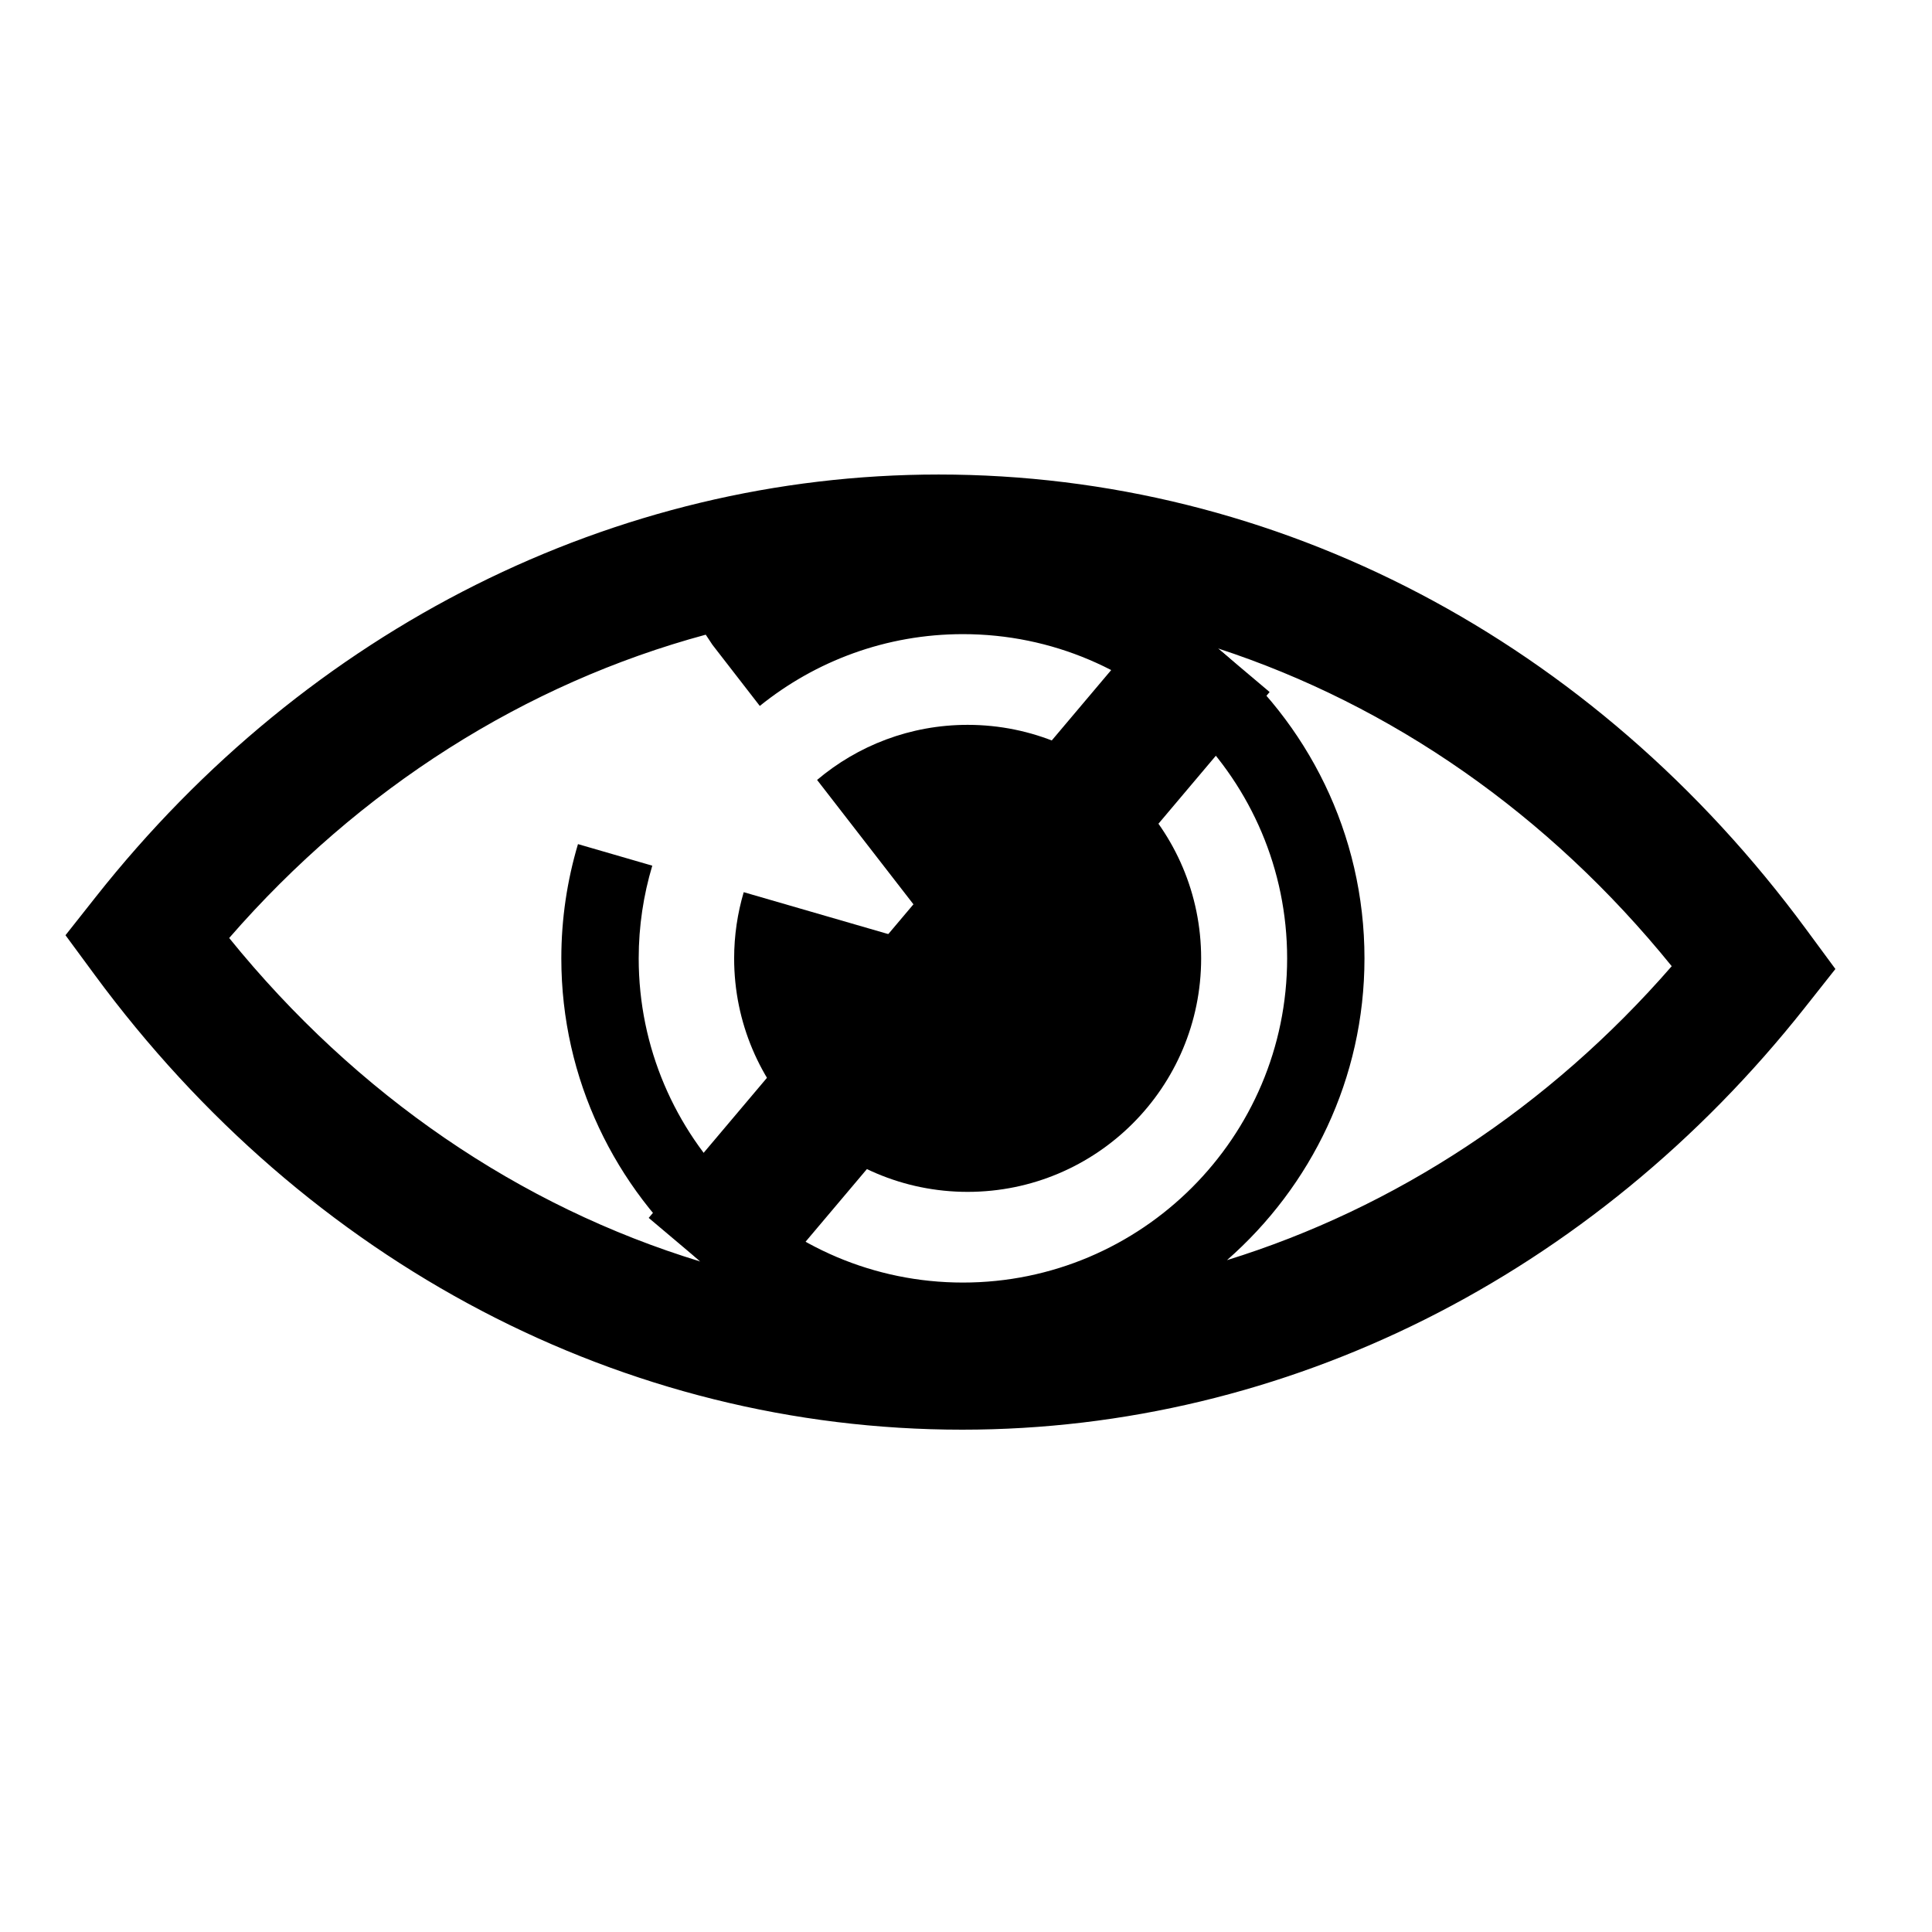
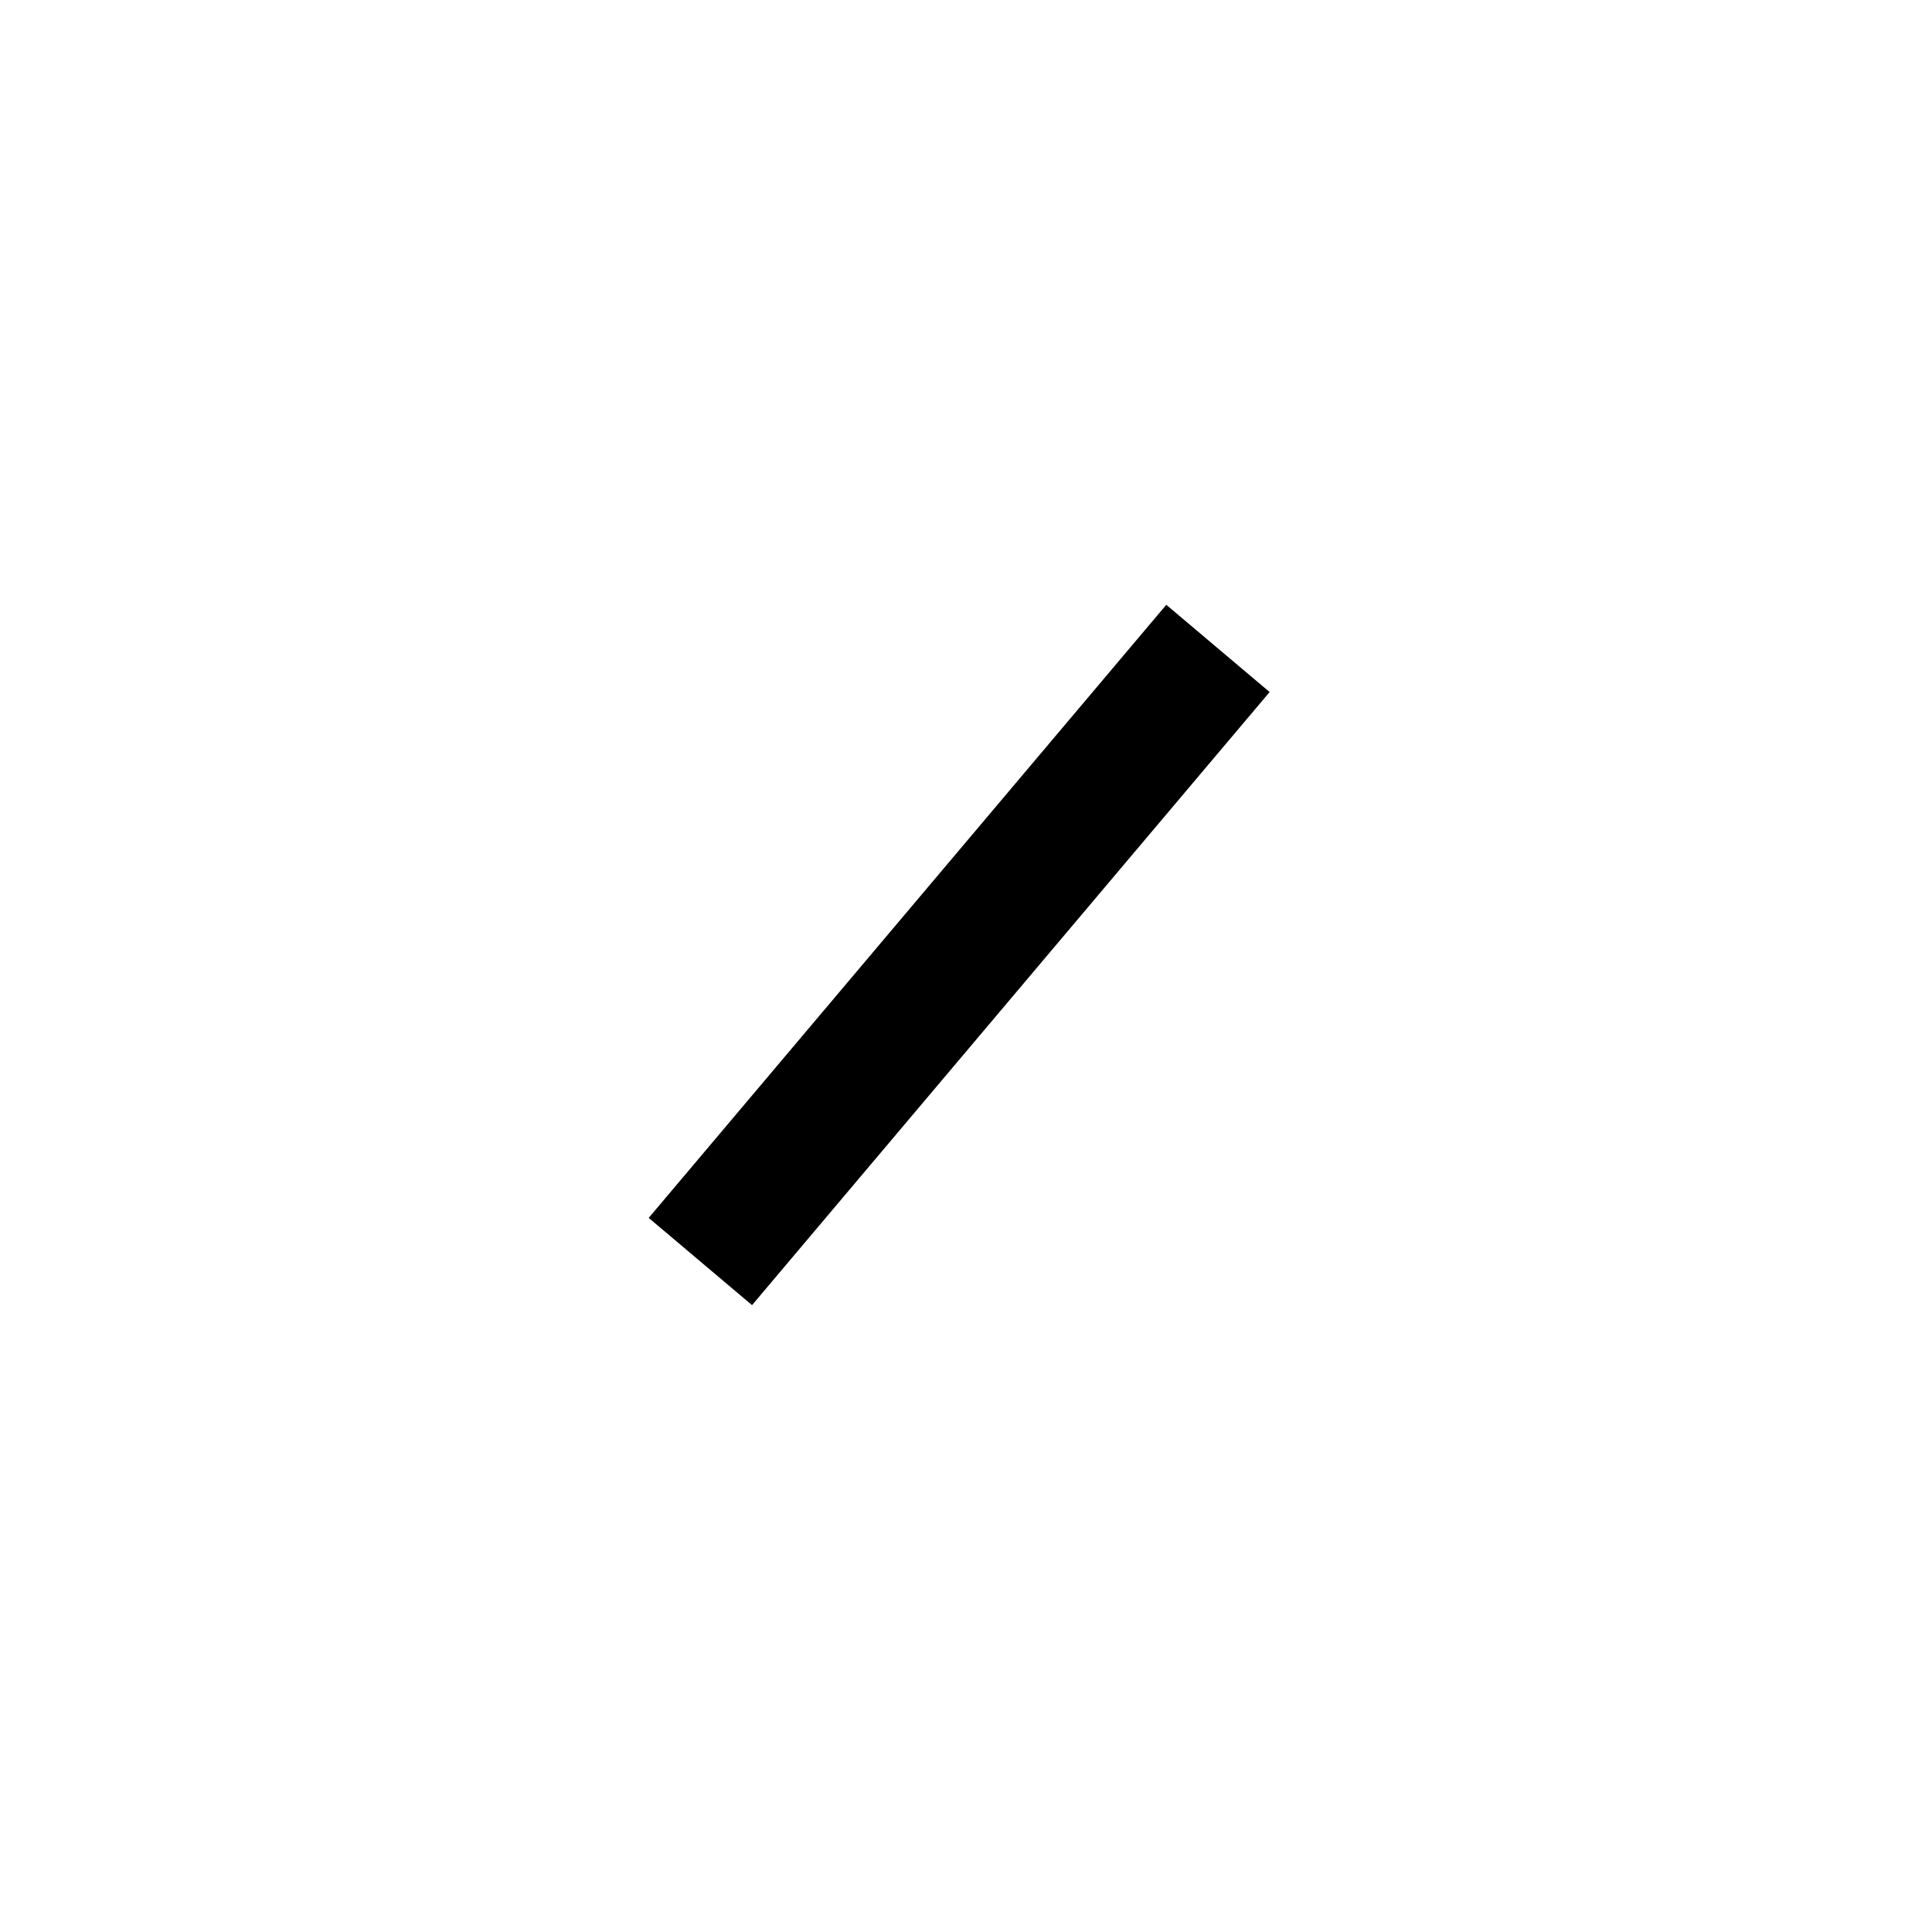
<svg xmlns="http://www.w3.org/2000/svg" version="1.1" x="0" y="0" width="100" height="100" viewBox="0, 0, 100, 100">
  <g id="Background">
-     <rect x="0" y="0" width="100" height="100" fill-opacity="0" fill="#FFFFFF" />
-   </g>
+     </g>
  <g id="main">
    <title>Hidden Industries</title>
-     <path d="M50.085,61.691 C56.76,61.691 62.171,56.28 62.171,49.605 C62.171,42.929 56.76,37.518 50.085,37.518 C47.114,37.518 44.396,38.592 42.292,40.369 L49.196,49.281 L38.495,46.179 C38.174,47.265 37.999,48.415 37.999,49.605 C37.998,56.28 43.411,61.691 50.085,61.691 z" fill="#000000" />
-     <path d="M93.489,48.105 C82.471,33.142 66.104,24.561 48.583,24.561 C31.839,24.561 15.942,32.524 4.969,46.409 L3.39,48.407 L4.9,50.457 C15.919,65.42 32.286,74 49.806,74 C66.55,74 82.447,66.037 93.42,52.153 L95,50.155 L93.489,48.105 z M49.84,66.385 C40.587,66.385 33.059,58.857 33.059,49.605 C33.059,47.937 33.307,46.328 33.762,44.807 L29.916,43.691 C29.358,45.567 29.054,47.55 29.054,49.605 C29.054,55.87 31.852,61.483 36.251,65.296 C26.924,62.454 18.462,56.702 11.862,48.551 C18.625,40.776 27.201,35.371 36.529,32.851 L36.876,33.375 L39.327,36.539 C42.206,34.217 45.863,32.823 49.842,32.823 C59.095,32.823 66.622,40.351 66.622,49.605 C66.62,58.857 59.093,66.385 49.84,66.385 z M63.508,65.225 C67.86,61.412 70.625,55.831 70.625,49.605 C70.625,43.152 67.669,37.377 63.041,33.562 C72.01,36.495 80.142,42.123 86.528,50.01 C80.166,57.324 72.197,62.533 63.508,65.225 z" fill="#000000" />
    <path d="M36.251,65.296 L63.041,33.562" fill-opacity="0" stroke="#000000" stroke-width="7" />
  </g>
</svg>